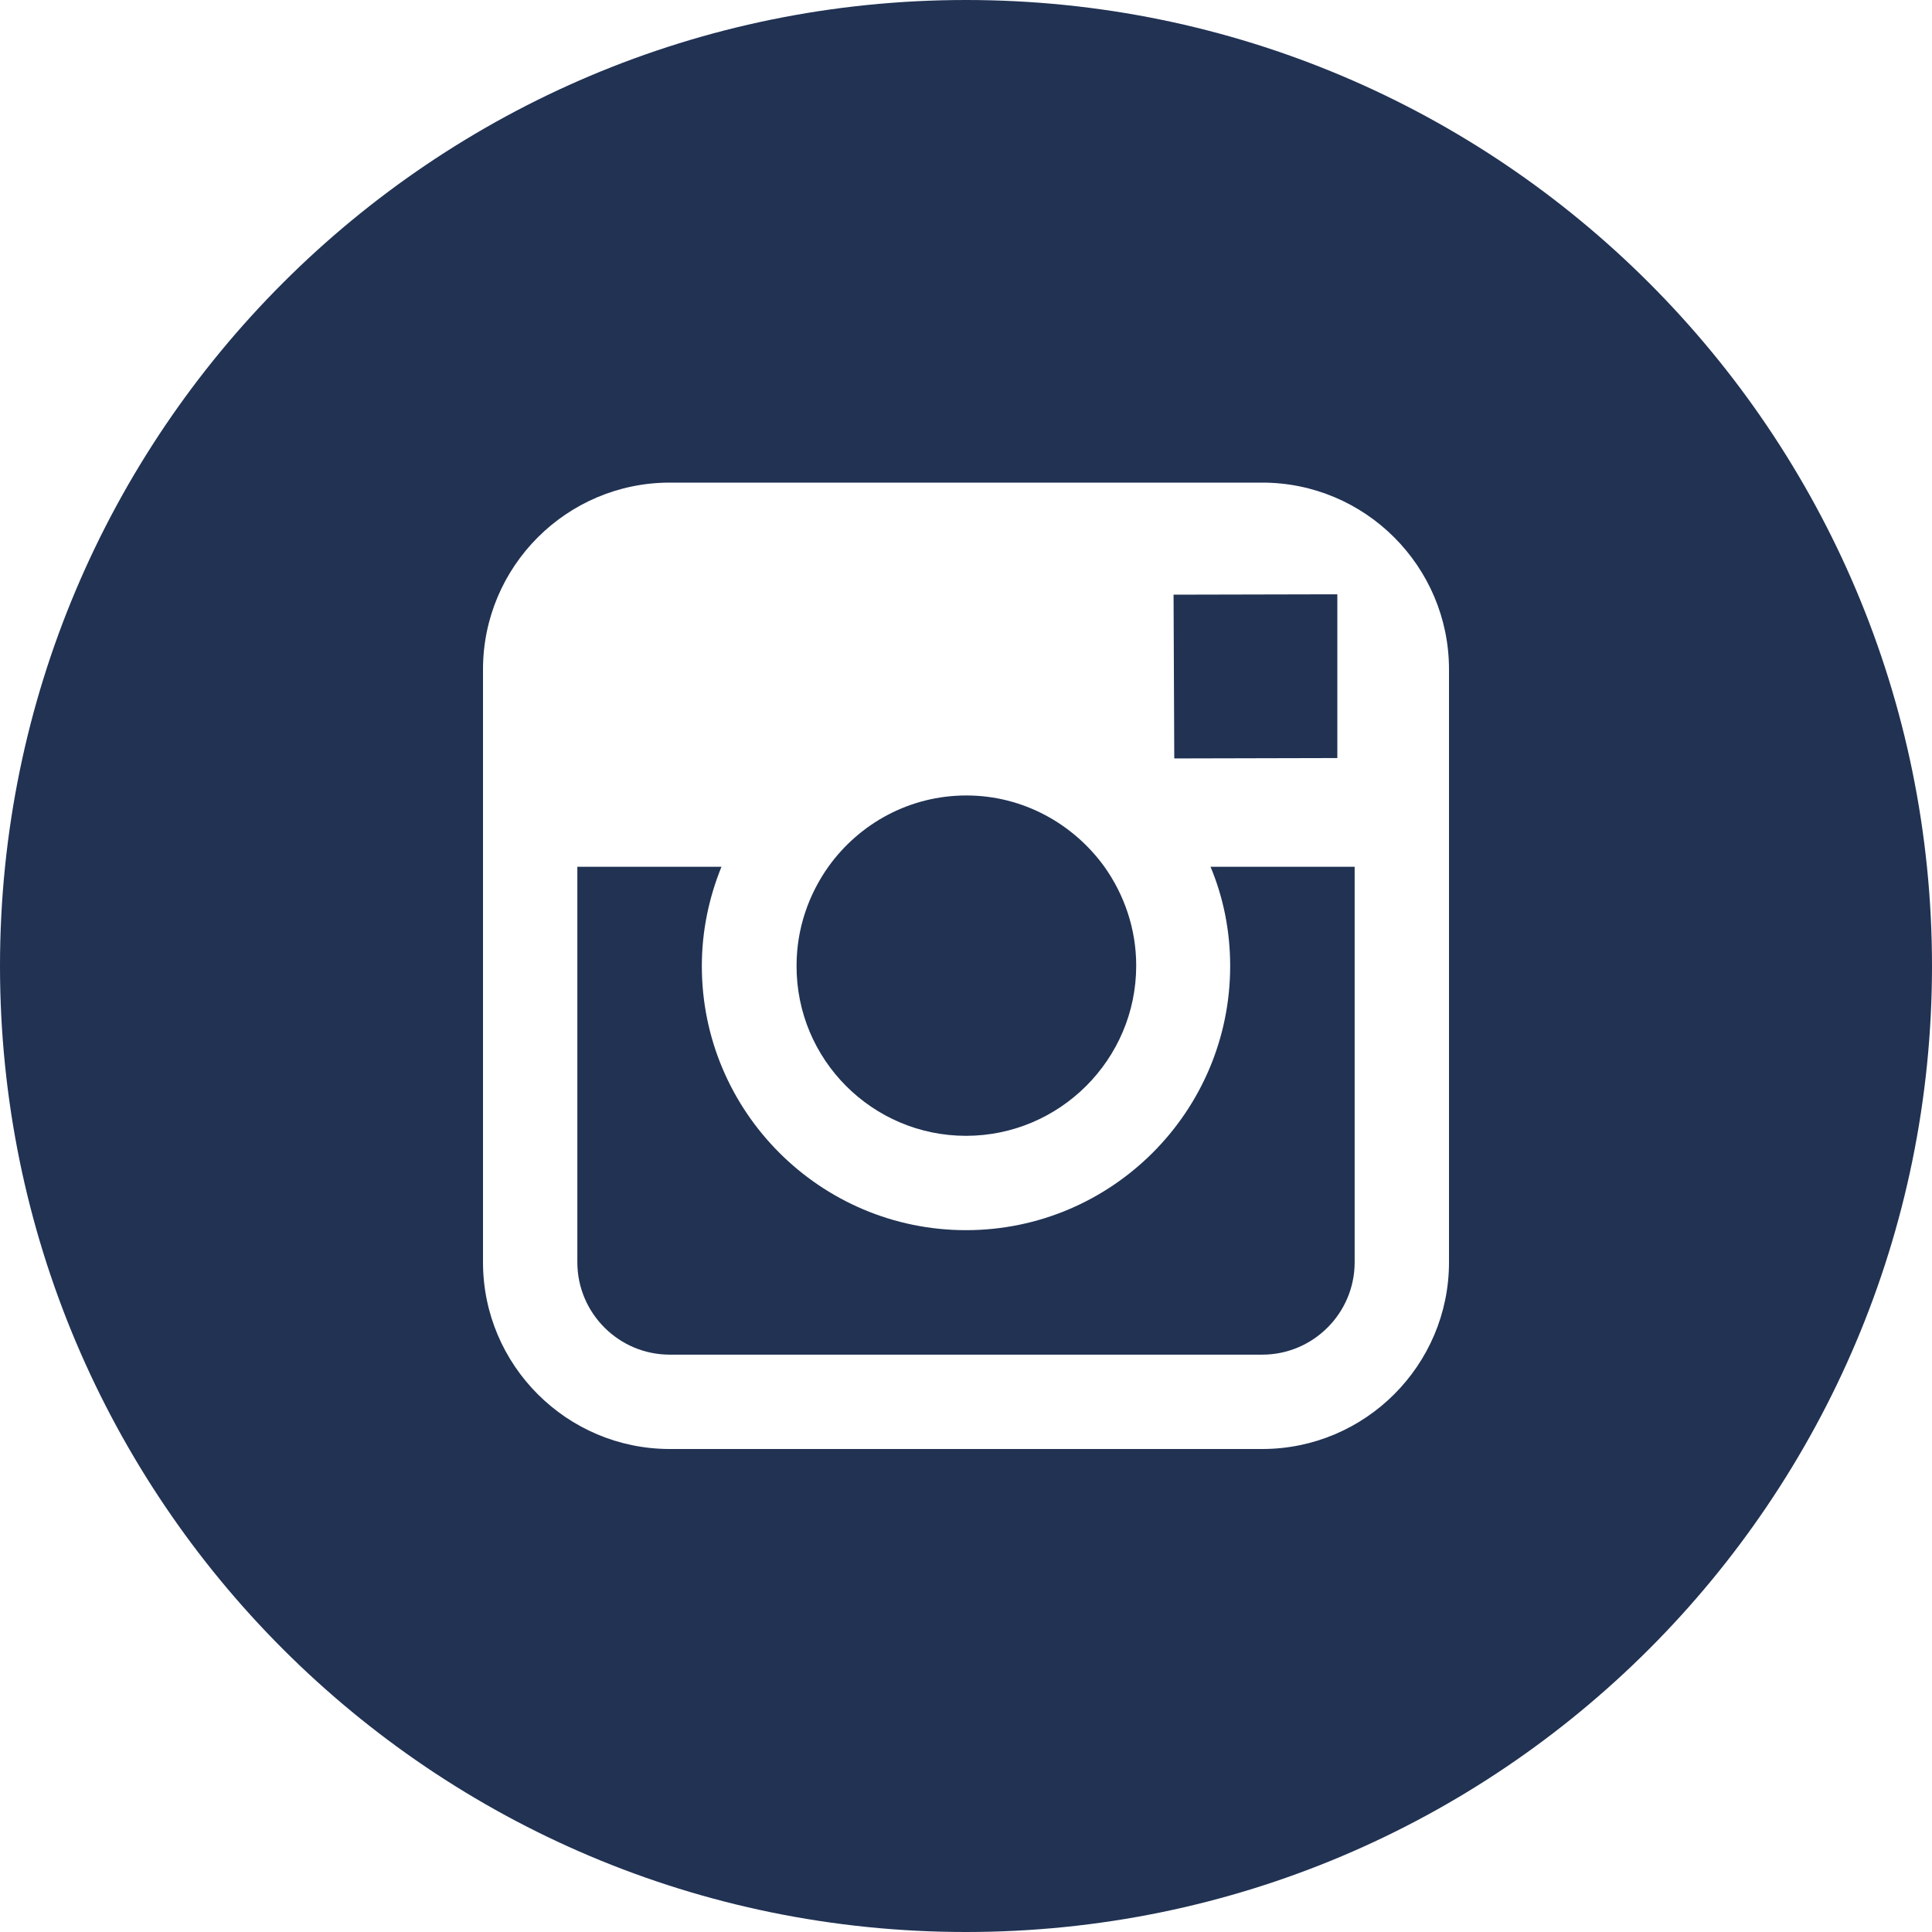
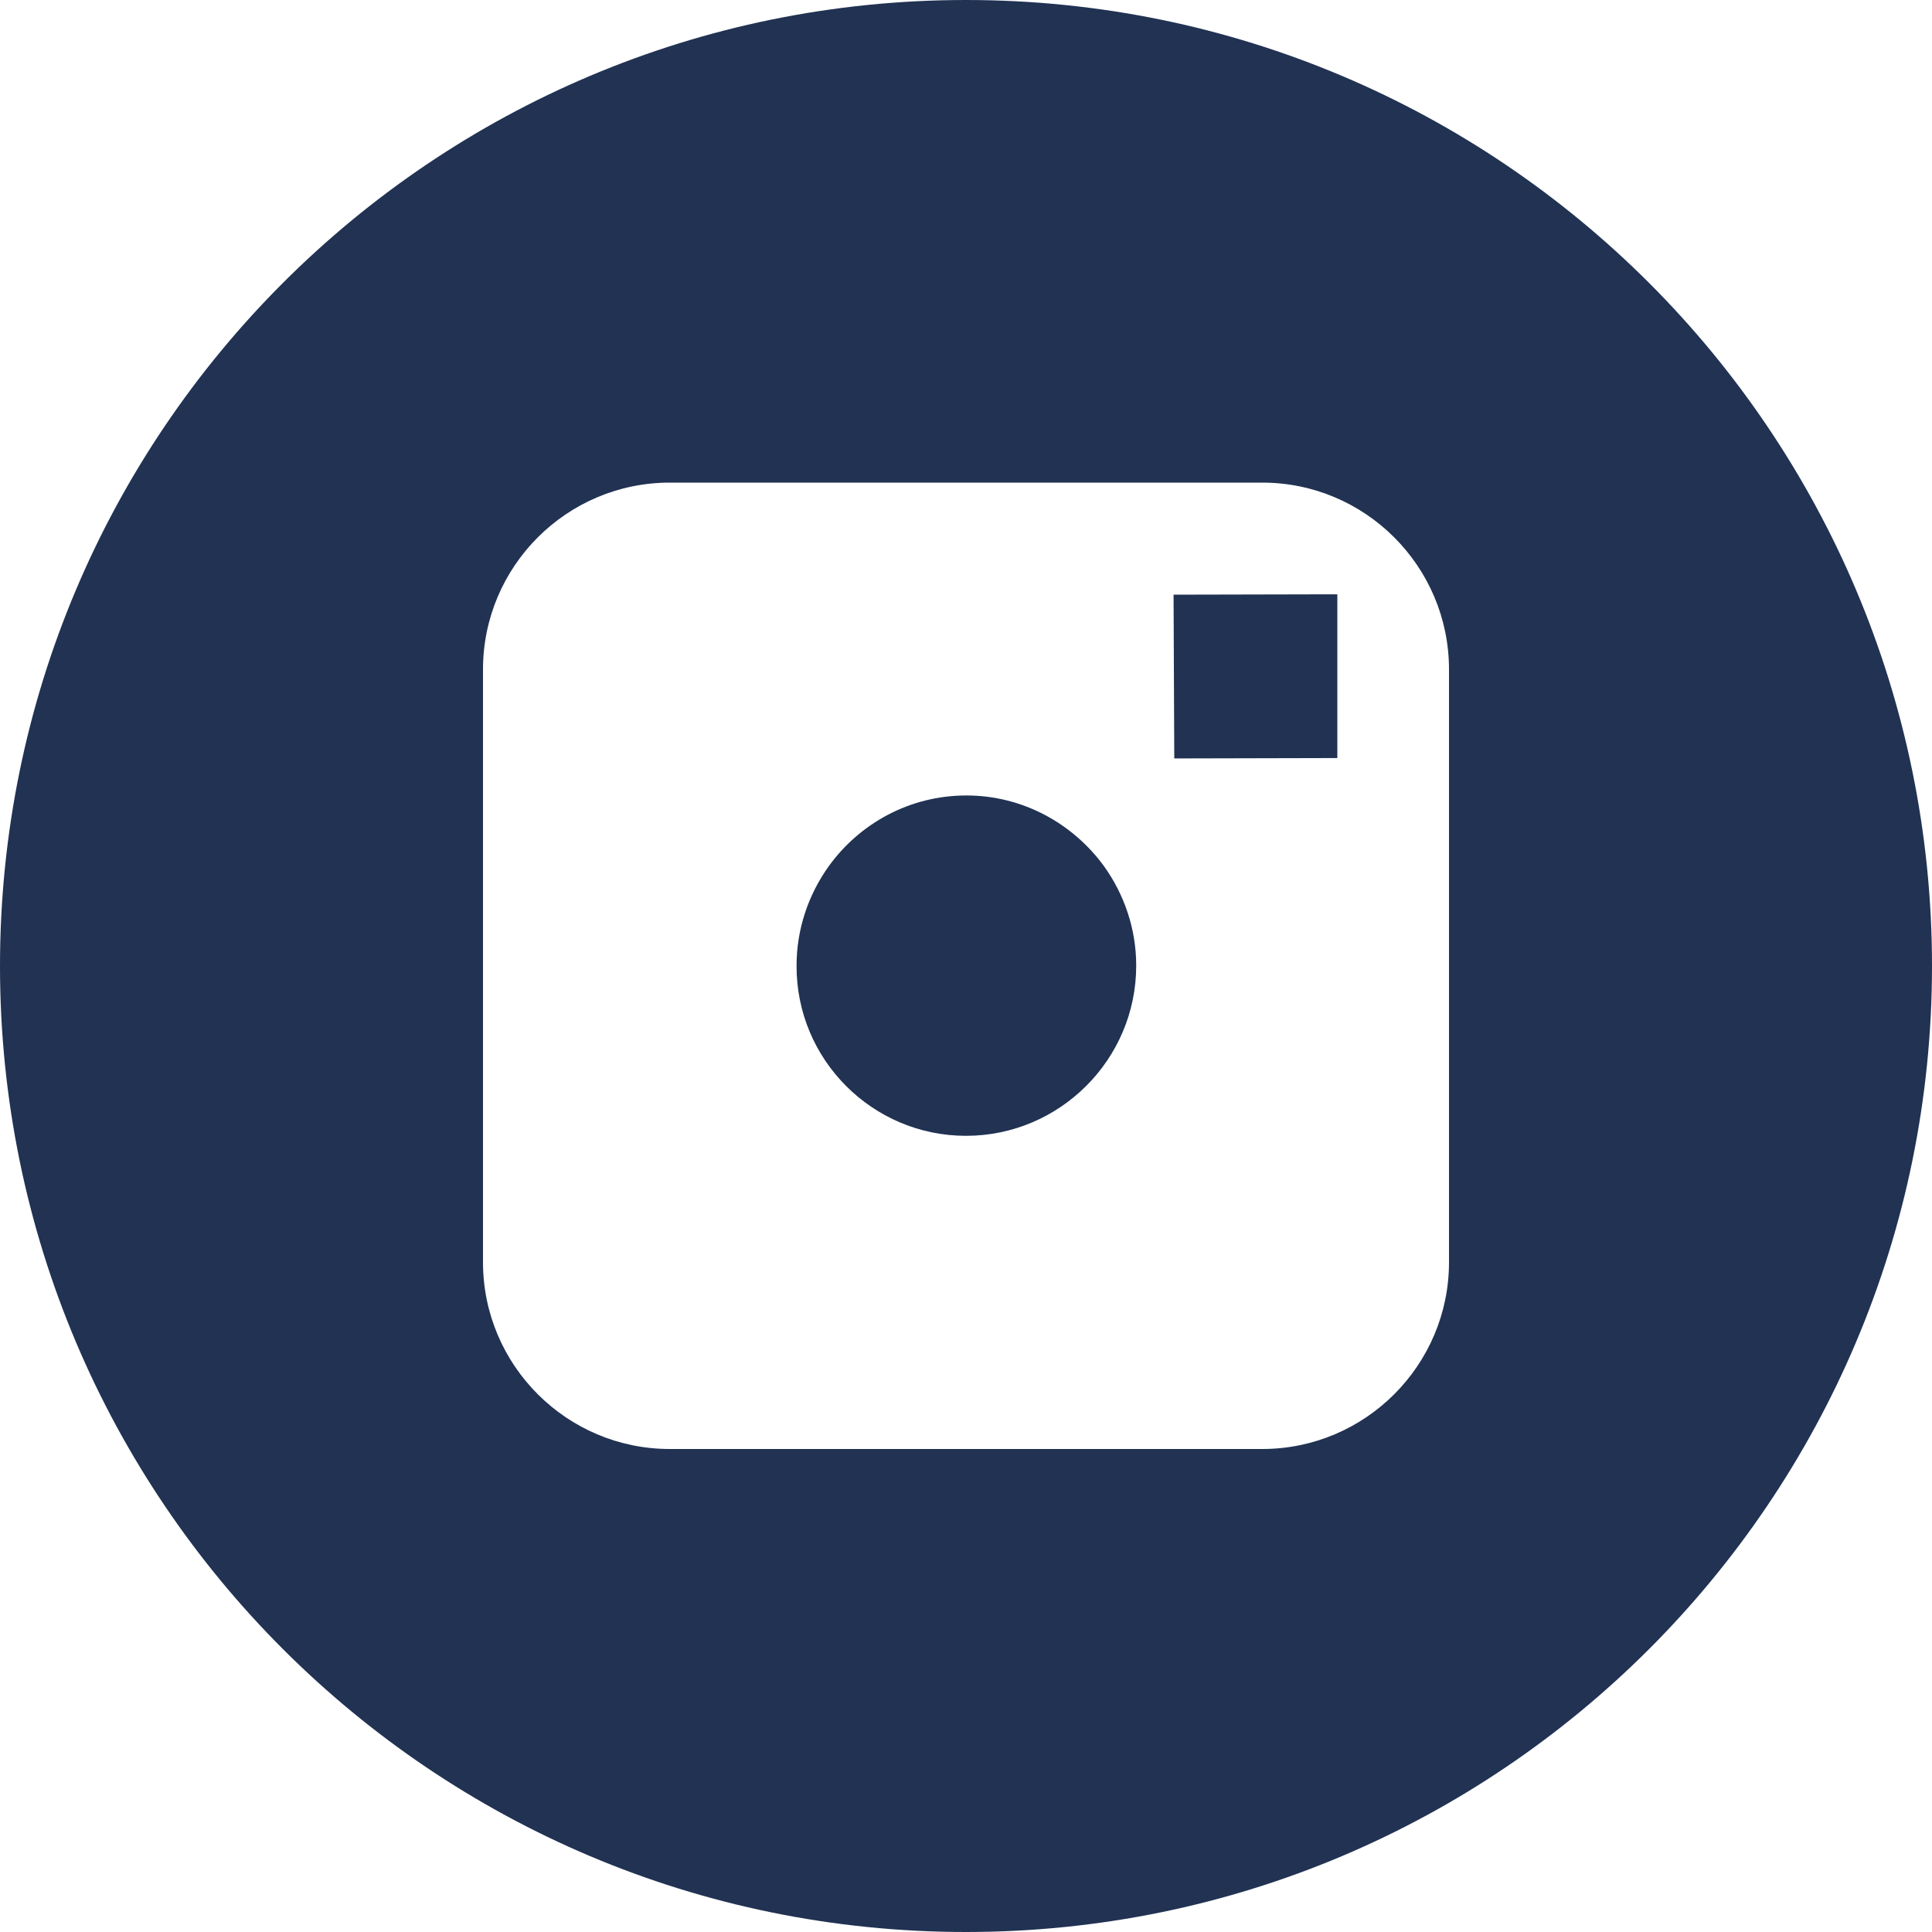
<svg xmlns="http://www.w3.org/2000/svg" width="30" height="30" viewBox="0 0 30 30" fill="none">
  <path d="M15 17.637C16.453 17.637 17.643 16.453 17.643 14.994C17.643 14.42 17.455 13.887 17.145 13.453C16.664 12.791 15.885 12.352 15.006 12.352C14.127 12.352 13.348 12.785 12.867 13.453C12.557 13.887 12.369 14.42 12.369 14.994C12.363 16.453 13.547 17.637 15 17.637Z" fill="#213253" />
  <path d="M20.766 11.771V9.557V9.229H20.438L18.223 9.234L18.234 11.777L20.766 11.771Z" fill="#213253" />
-   <path d="M19.102 15C19.102 17.262 17.262 19.102 15 19.102C12.738 19.102 10.898 17.262 10.898 15C10.898 14.455 11.01 13.934 11.203 13.459H8.965V19.6C8.965 20.391 9.609 21.035 10.4 21.035H19.6C20.391 21.035 21.035 20.391 21.035 19.6V13.459H18.797C18.996 13.934 19.102 14.455 19.102 15Z" fill="#213253" />
  <path d="M15 0C6.715 0 0 6.715 0 15C0 23.285 6.715 30 15 30C23.285 30 30 23.285 30 15C30 6.715 23.285 0 15 0ZM22.5 13.459V19.6C22.5 21.199 21.199 22.5 19.6 22.5H10.4C8.801 22.5 7.5 21.199 7.5 19.6V13.459V10.395C7.5 8.795 8.801 7.494 10.4 7.494H19.6C21.199 7.494 22.5 8.795 22.5 10.395V13.459Z" fill="#213253" />
</svg>